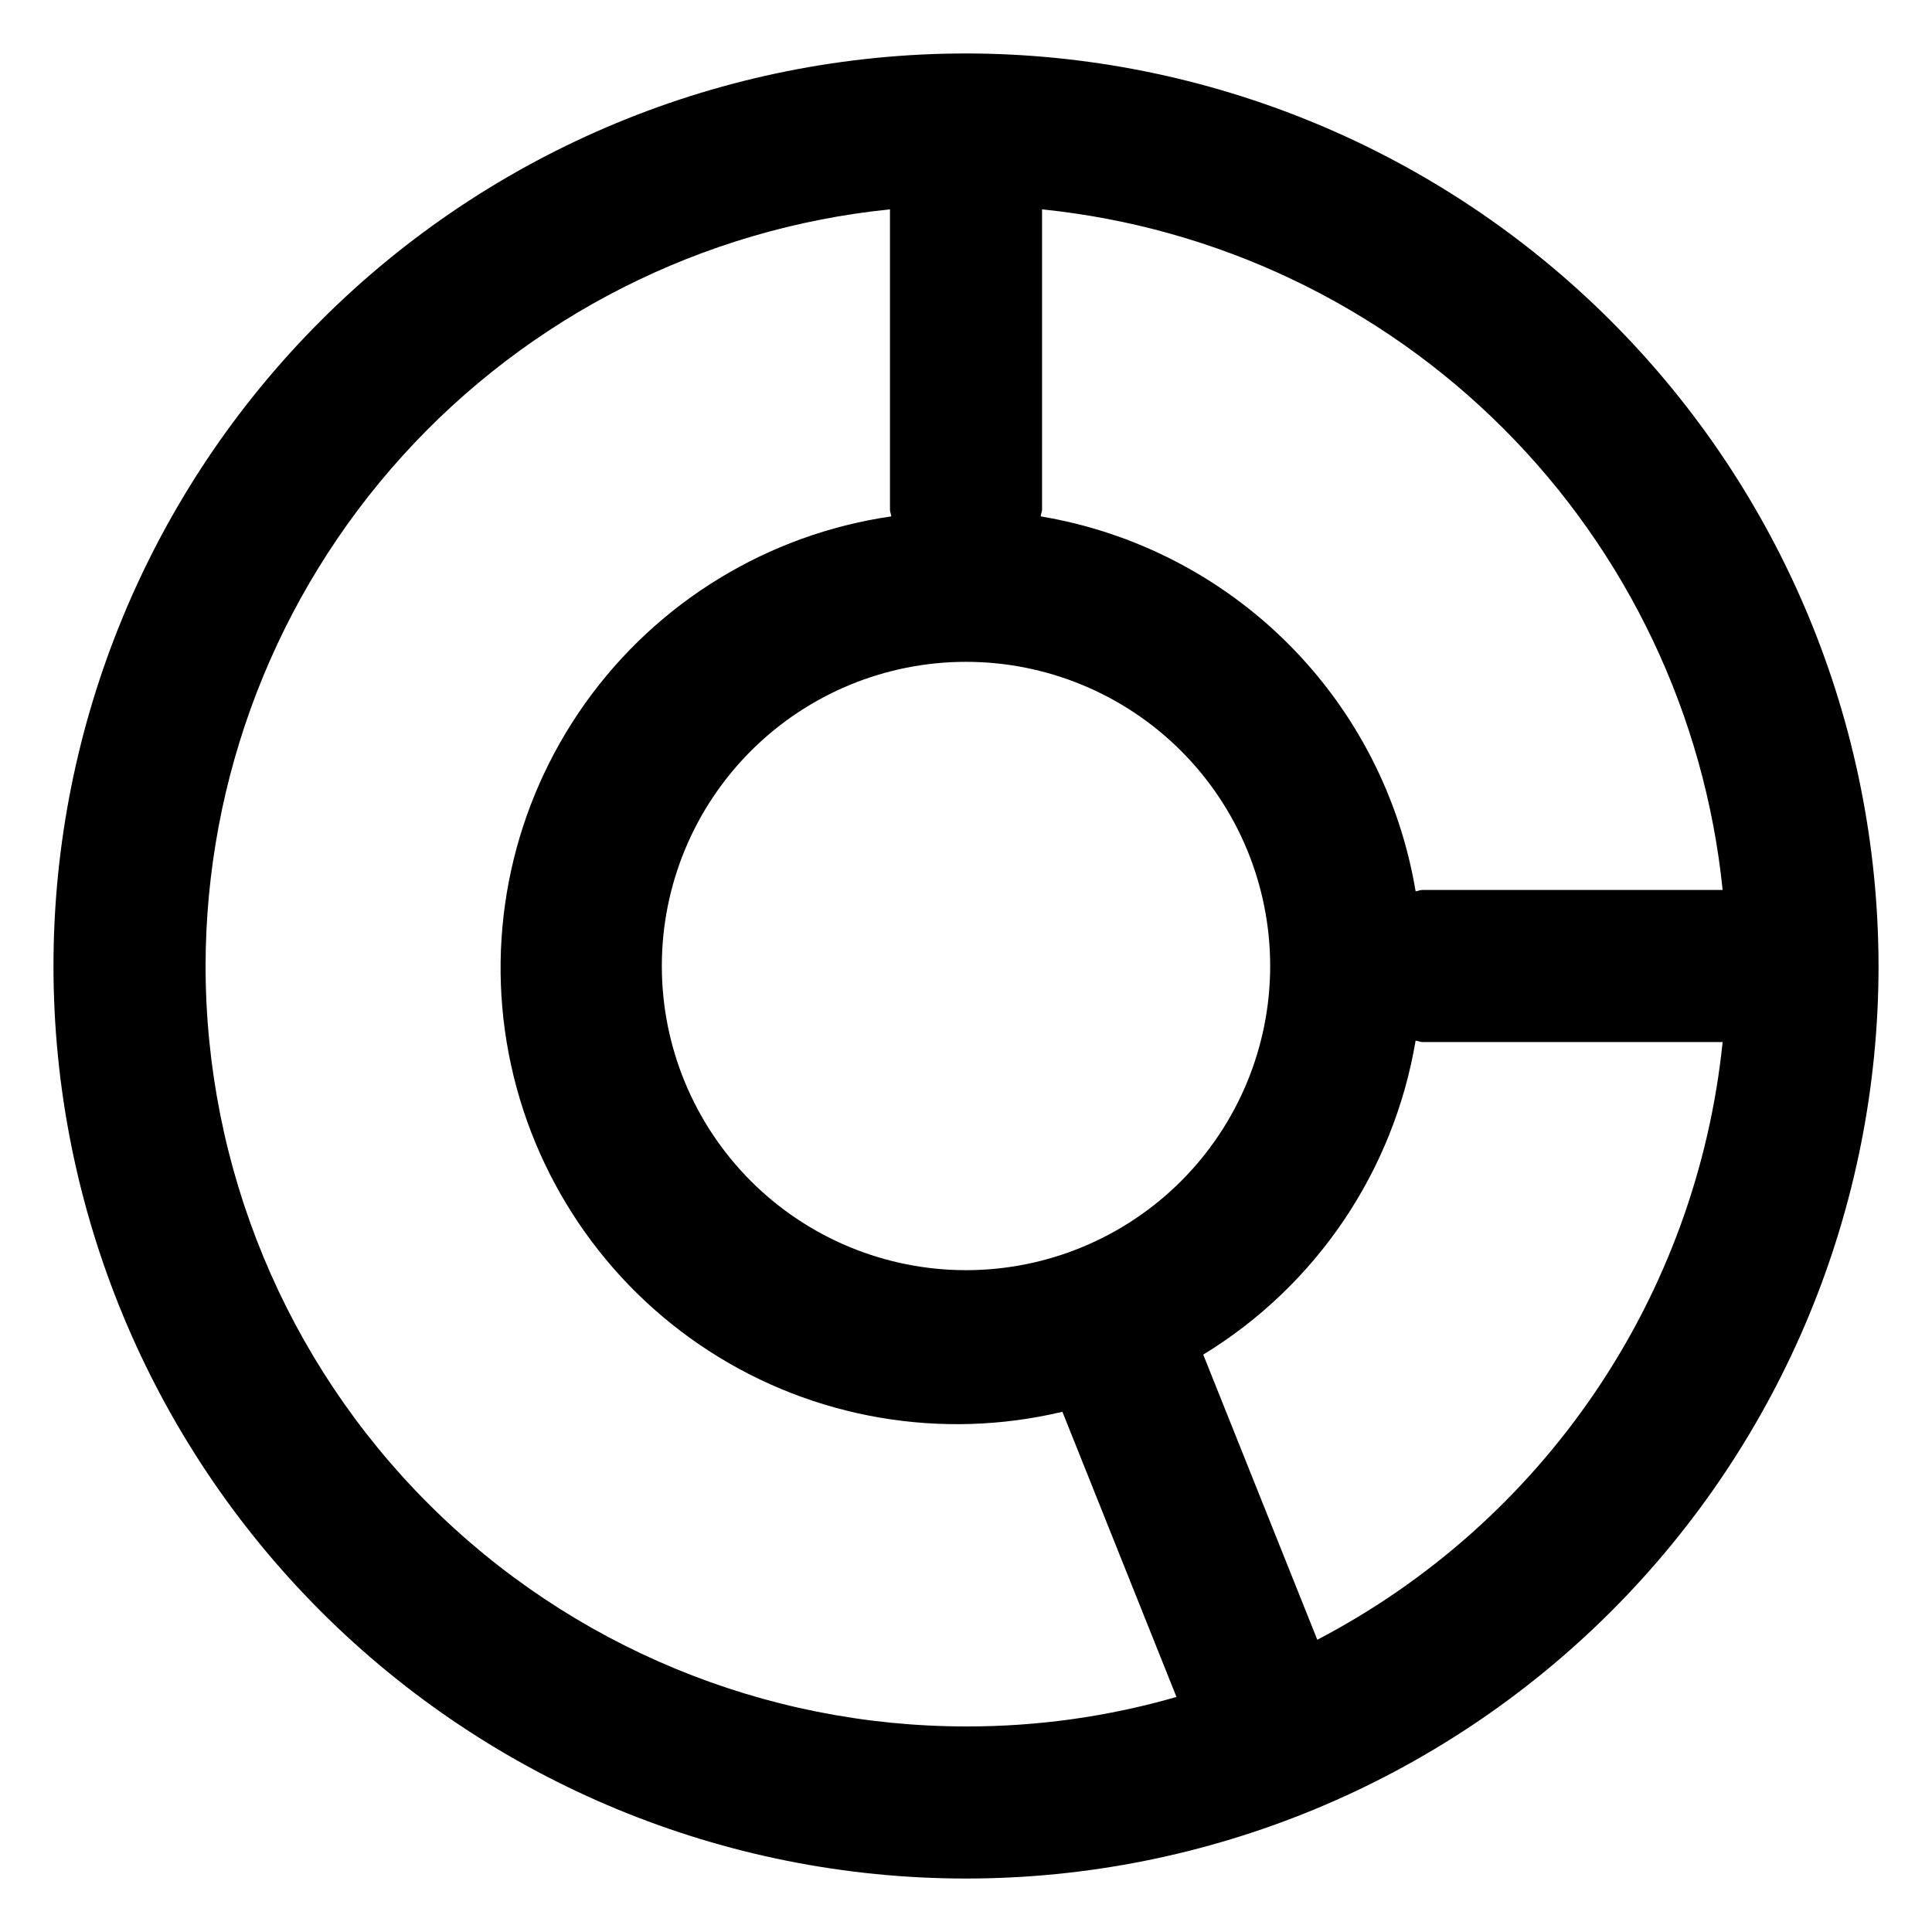
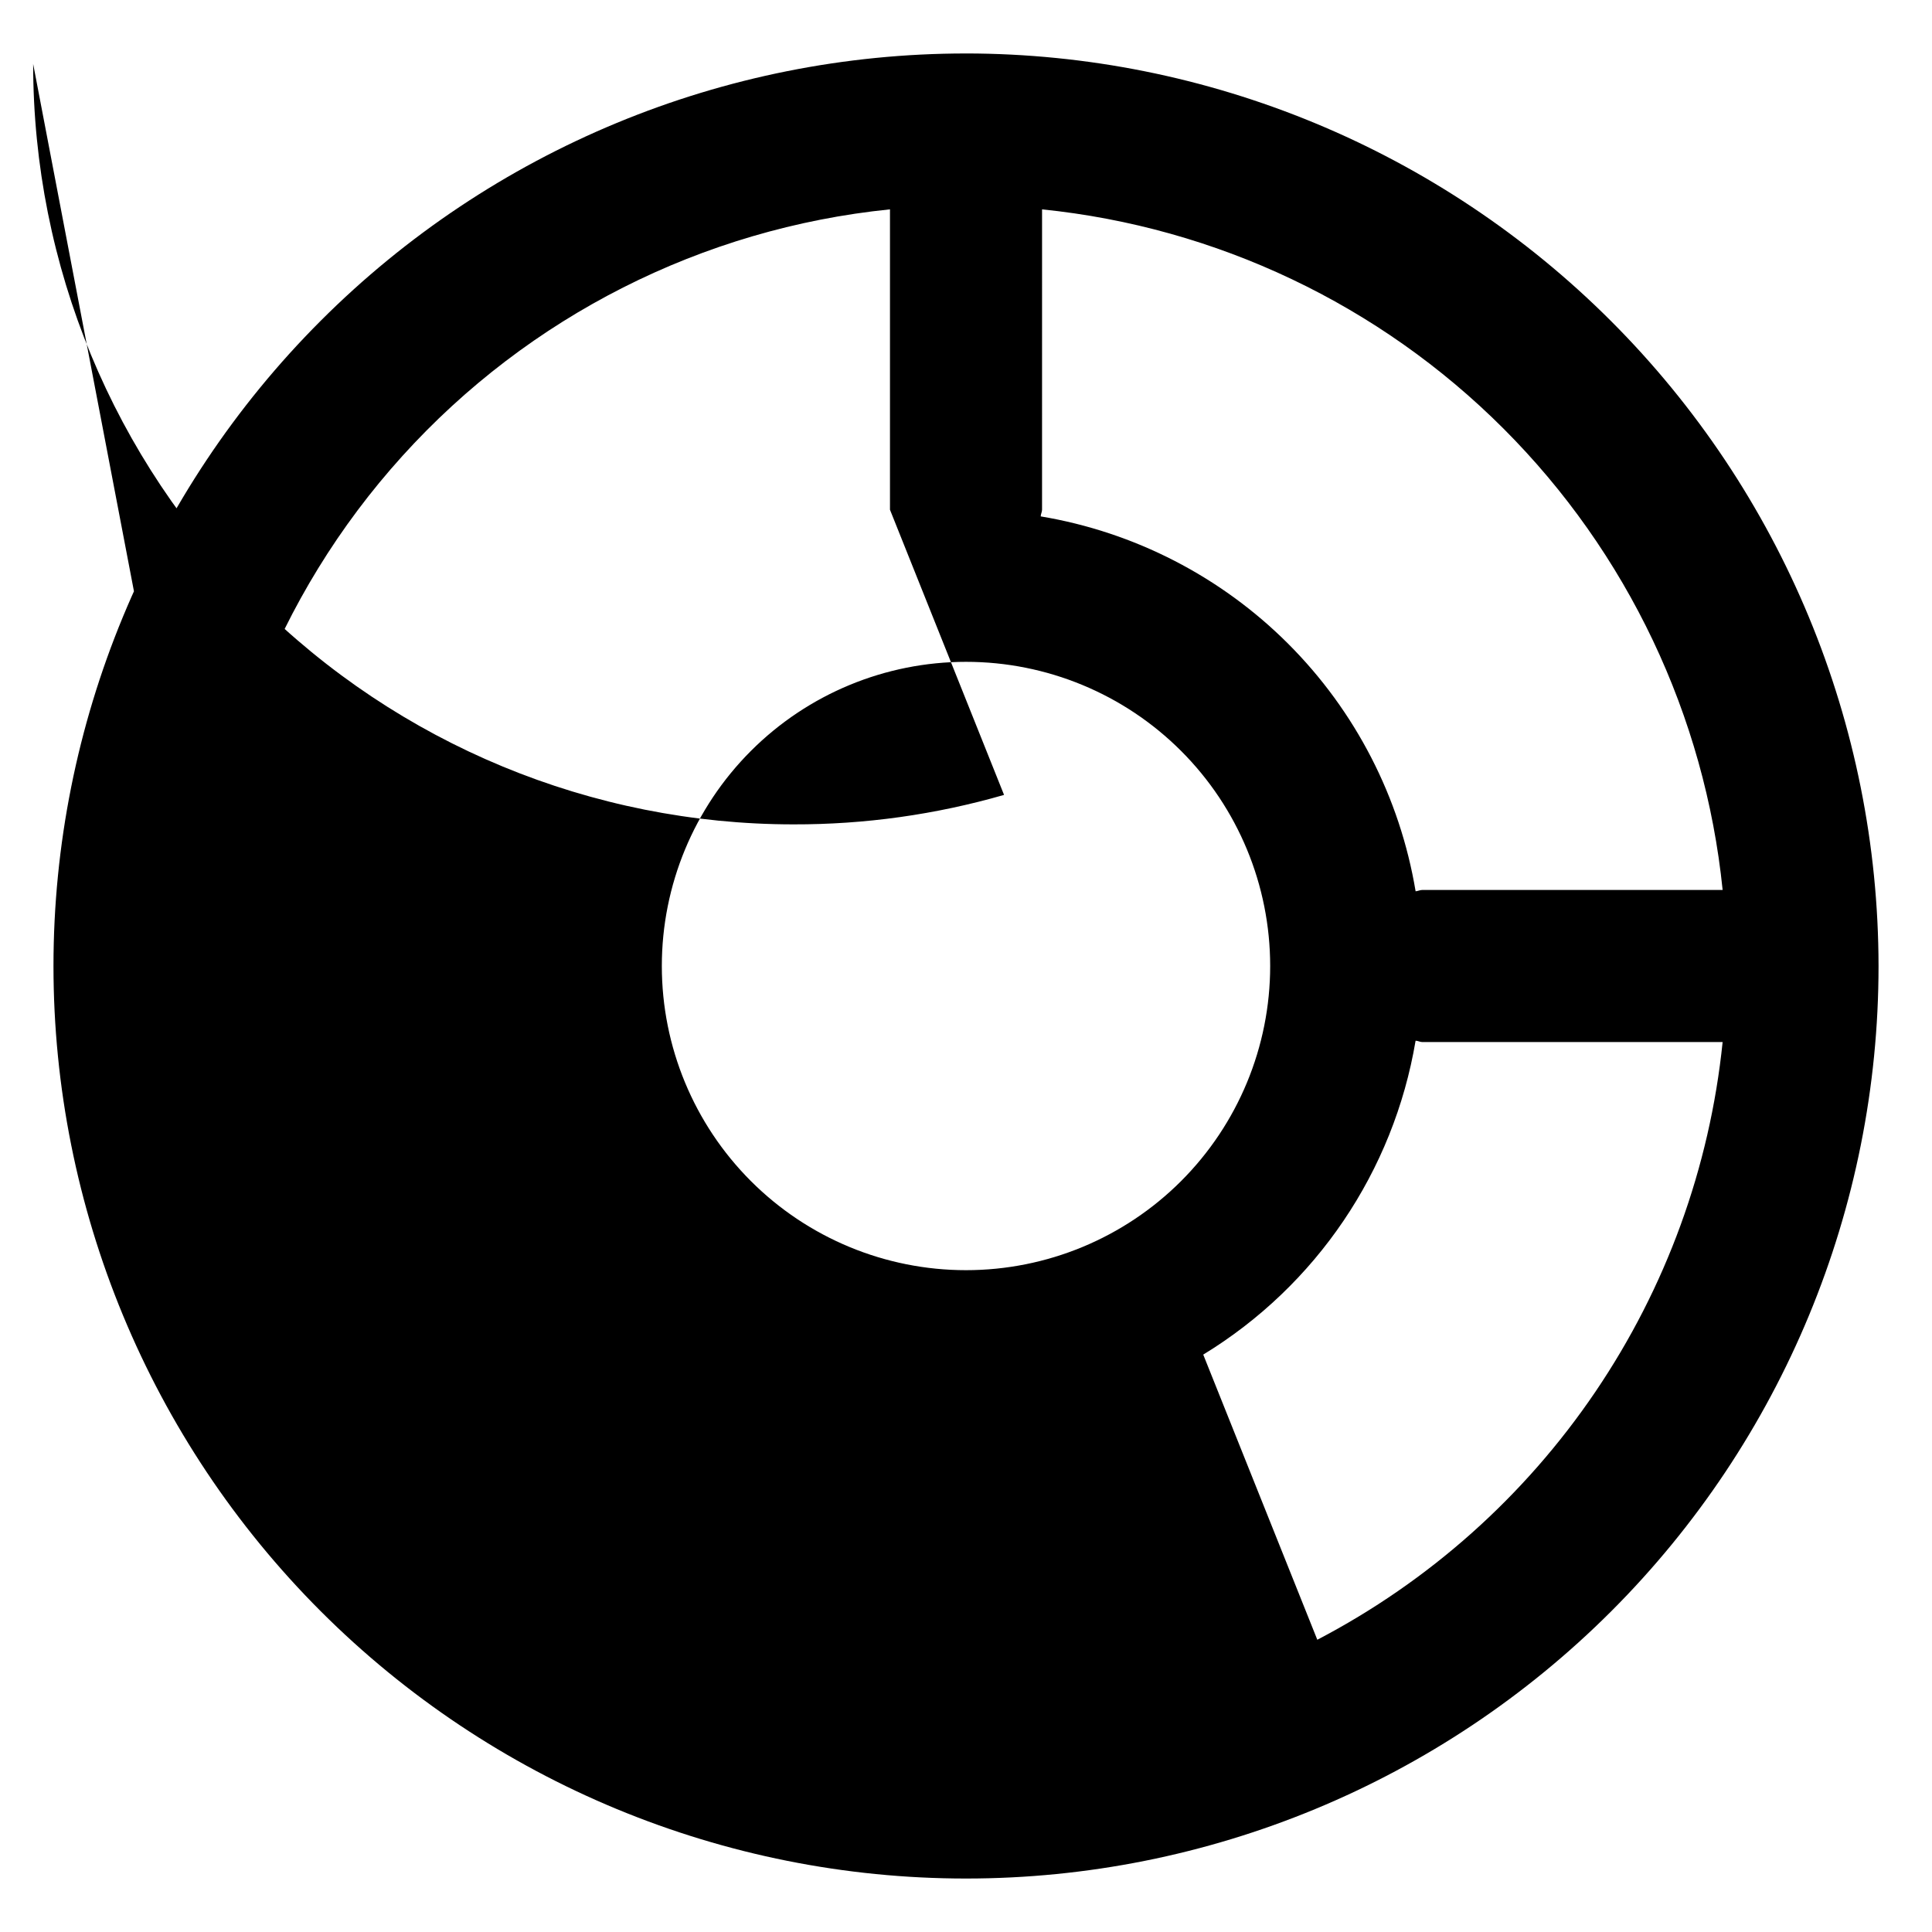
<svg xmlns="http://www.w3.org/2000/svg" fill="#000000" width="800px" height="800px" version="1.1" viewBox="144 144 512 512">
-   <path d="m400 158.17c-64.137 0-125.65 25.477-171 70.828s-70.828 106.86-70.828 171 25.477 125.64 70.828 171c45.352 45.352 106.86 70.832 171 70.832s125.64-25.48 171-70.832c45.352-45.352 70.832-106.86 70.832-171-0.066-64.117-25.566-125.59-70.906-170.93-45.336-45.336-106.81-70.836-170.92-70.902zm200.52 221.68h-79.602c-0.605 0-1.16 0.301-1.762 0.352h-0.004c-4.148-24.848-15.953-47.777-33.762-65.586-17.812-17.812-40.742-29.617-65.59-33.766 0-0.605 0.352-1.16 0.352-1.762l0.004-79.605c46.227 4.715 89.418 25.23 122.27 58.09 32.859 32.859 53.375 76.047 58.09 122.28zm-200.52 100.76c-21.379 0-41.883-8.492-57-23.609-15.117-15.121-23.609-35.621-23.609-57s8.492-41.883 23.609-57 35.621-23.609 57-23.609 41.879 8.492 57 23.609c15.117 15.117 23.609 35.621 23.609 57s-8.492 41.879-23.609 57c-15.121 15.117-35.621 23.609-57 23.609zm-201.52-80.609c0.055-49.945 18.629-98.094 52.133-135.13 33.5-37.039 79.551-60.34 129.24-65.391v79.605c0 0.605 0.301 1.16 0.352 1.762-32.664 4.742-61.969 22.629-81.117 49.512-19.145 26.883-26.473 60.426-20.277 92.844 6.195 32.418 25.371 60.895 53.082 78.824 27.711 17.926 61.547 23.75 93.656 16.113l30.23 75.57-0.004 0.004c-18.129 5.223-36.906 7.852-55.77 7.809-53.449 0-104.71-21.234-142.5-59.027-37.793-37.793-59.023-89.051-59.023-142.5zm294.62 178.55-30.23-75.57h0.004c29.93-18.258 50.461-48.605 56.273-83.18 0.605 0 1.16 0.352 1.762 0.352l79.605 0.004c-3.406 33.227-15.004 65.086-33.75 92.73-18.746 27.645-44.055 50.207-73.664 65.664z" />
+   <path d="m400 158.17c-64.137 0-125.65 25.477-171 70.828s-70.828 106.86-70.828 171 25.477 125.64 70.828 171c45.352 45.352 106.86 70.832 171 70.832s125.64-25.48 171-70.832c45.352-45.352 70.832-106.86 70.832-171-0.066-64.117-25.566-125.59-70.906-170.93-45.336-45.336-106.81-70.836-170.92-70.902zm200.52 221.68h-79.602c-0.605 0-1.16 0.301-1.762 0.352h-0.004c-4.148-24.848-15.953-47.777-33.762-65.586-17.812-17.812-40.742-29.617-65.59-33.766 0-0.605 0.352-1.16 0.352-1.762l0.004-79.605c46.227 4.715 89.418 25.23 122.27 58.09 32.859 32.859 53.375 76.047 58.09 122.28zm-200.52 100.76c-21.379 0-41.883-8.492-57-23.609-15.117-15.121-23.609-35.621-23.609-57s8.492-41.883 23.609-57 35.621-23.609 57-23.609 41.879 8.492 57 23.609c15.117 15.117 23.609 35.621 23.609 57s-8.492 41.879-23.609 57c-15.121 15.117-35.621 23.609-57 23.609zm-201.52-80.609c0.055-49.945 18.629-98.094 52.133-135.13 33.5-37.039 79.551-60.34 129.24-65.391v79.605l30.23 75.57-0.004 0.004c-18.129 5.223-36.906 7.852-55.77 7.809-53.449 0-104.71-21.234-142.5-59.027-37.793-37.793-59.023-89.051-59.023-142.5zm294.62 178.55-30.23-75.57h0.004c29.93-18.258 50.461-48.605 56.273-83.18 0.605 0 1.16 0.352 1.762 0.352l79.605 0.004c-3.406 33.227-15.004 65.086-33.75 92.73-18.746 27.645-44.055 50.207-73.664 65.664z" />
</svg>